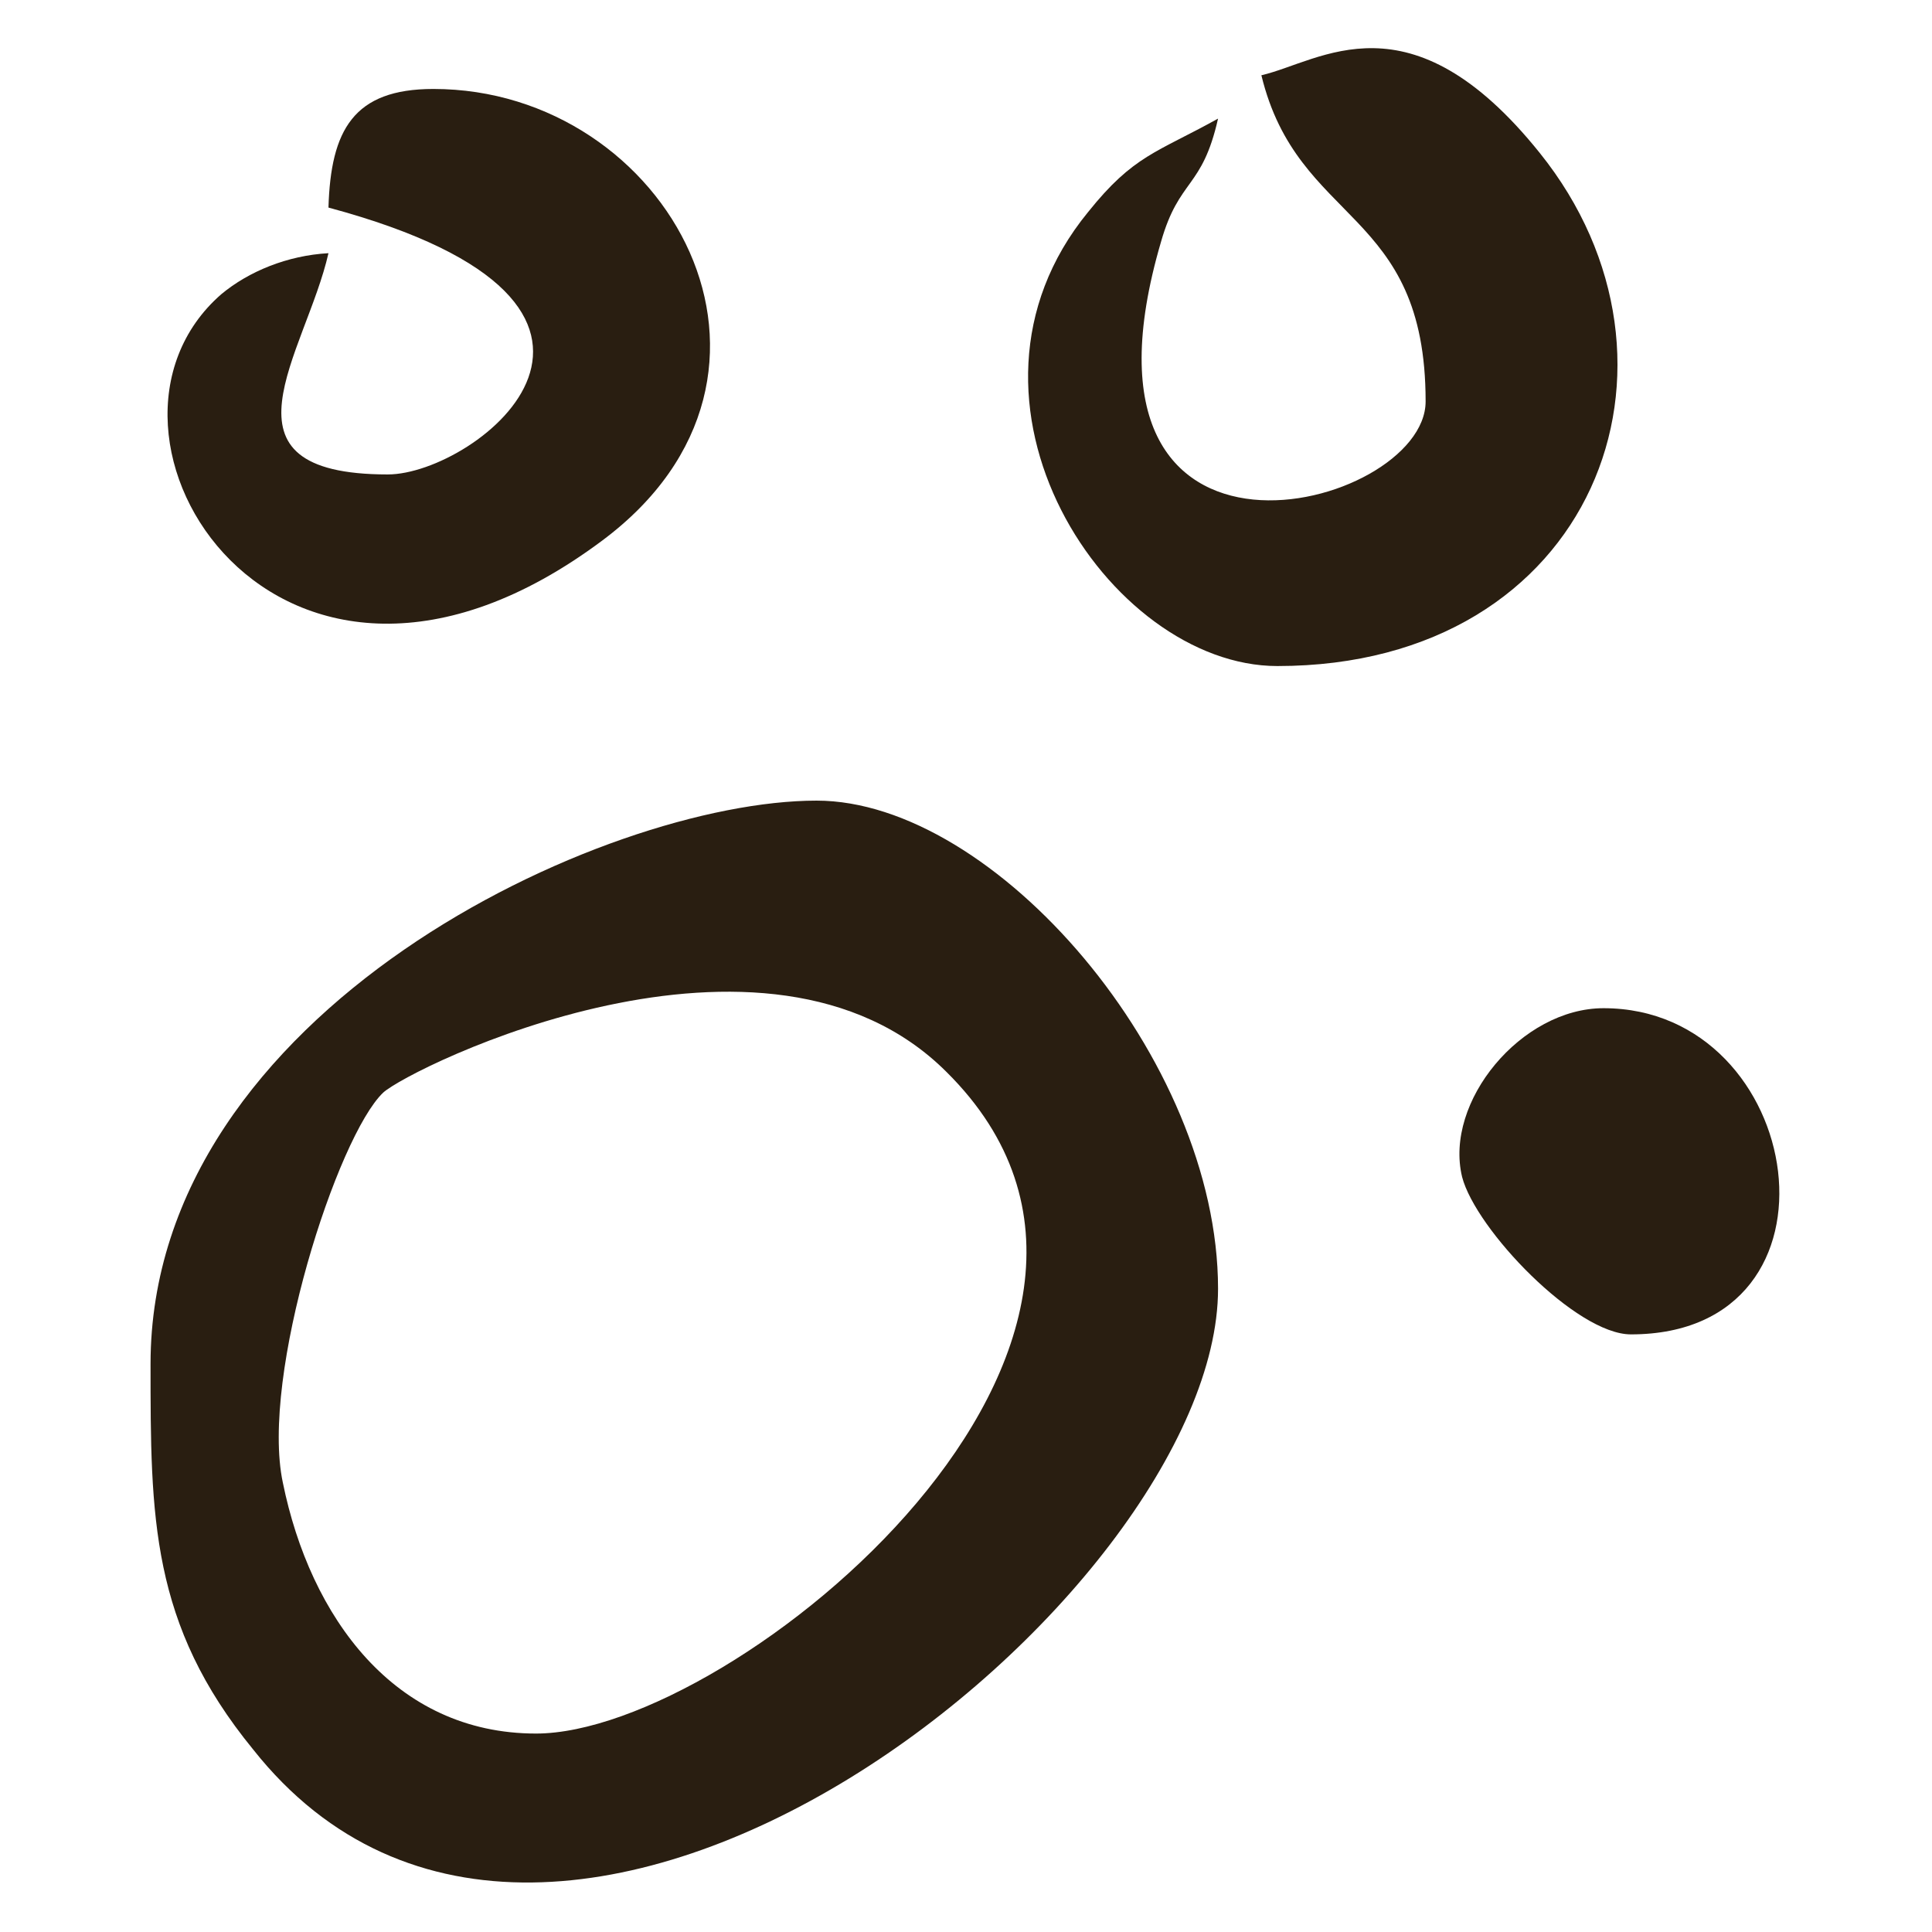
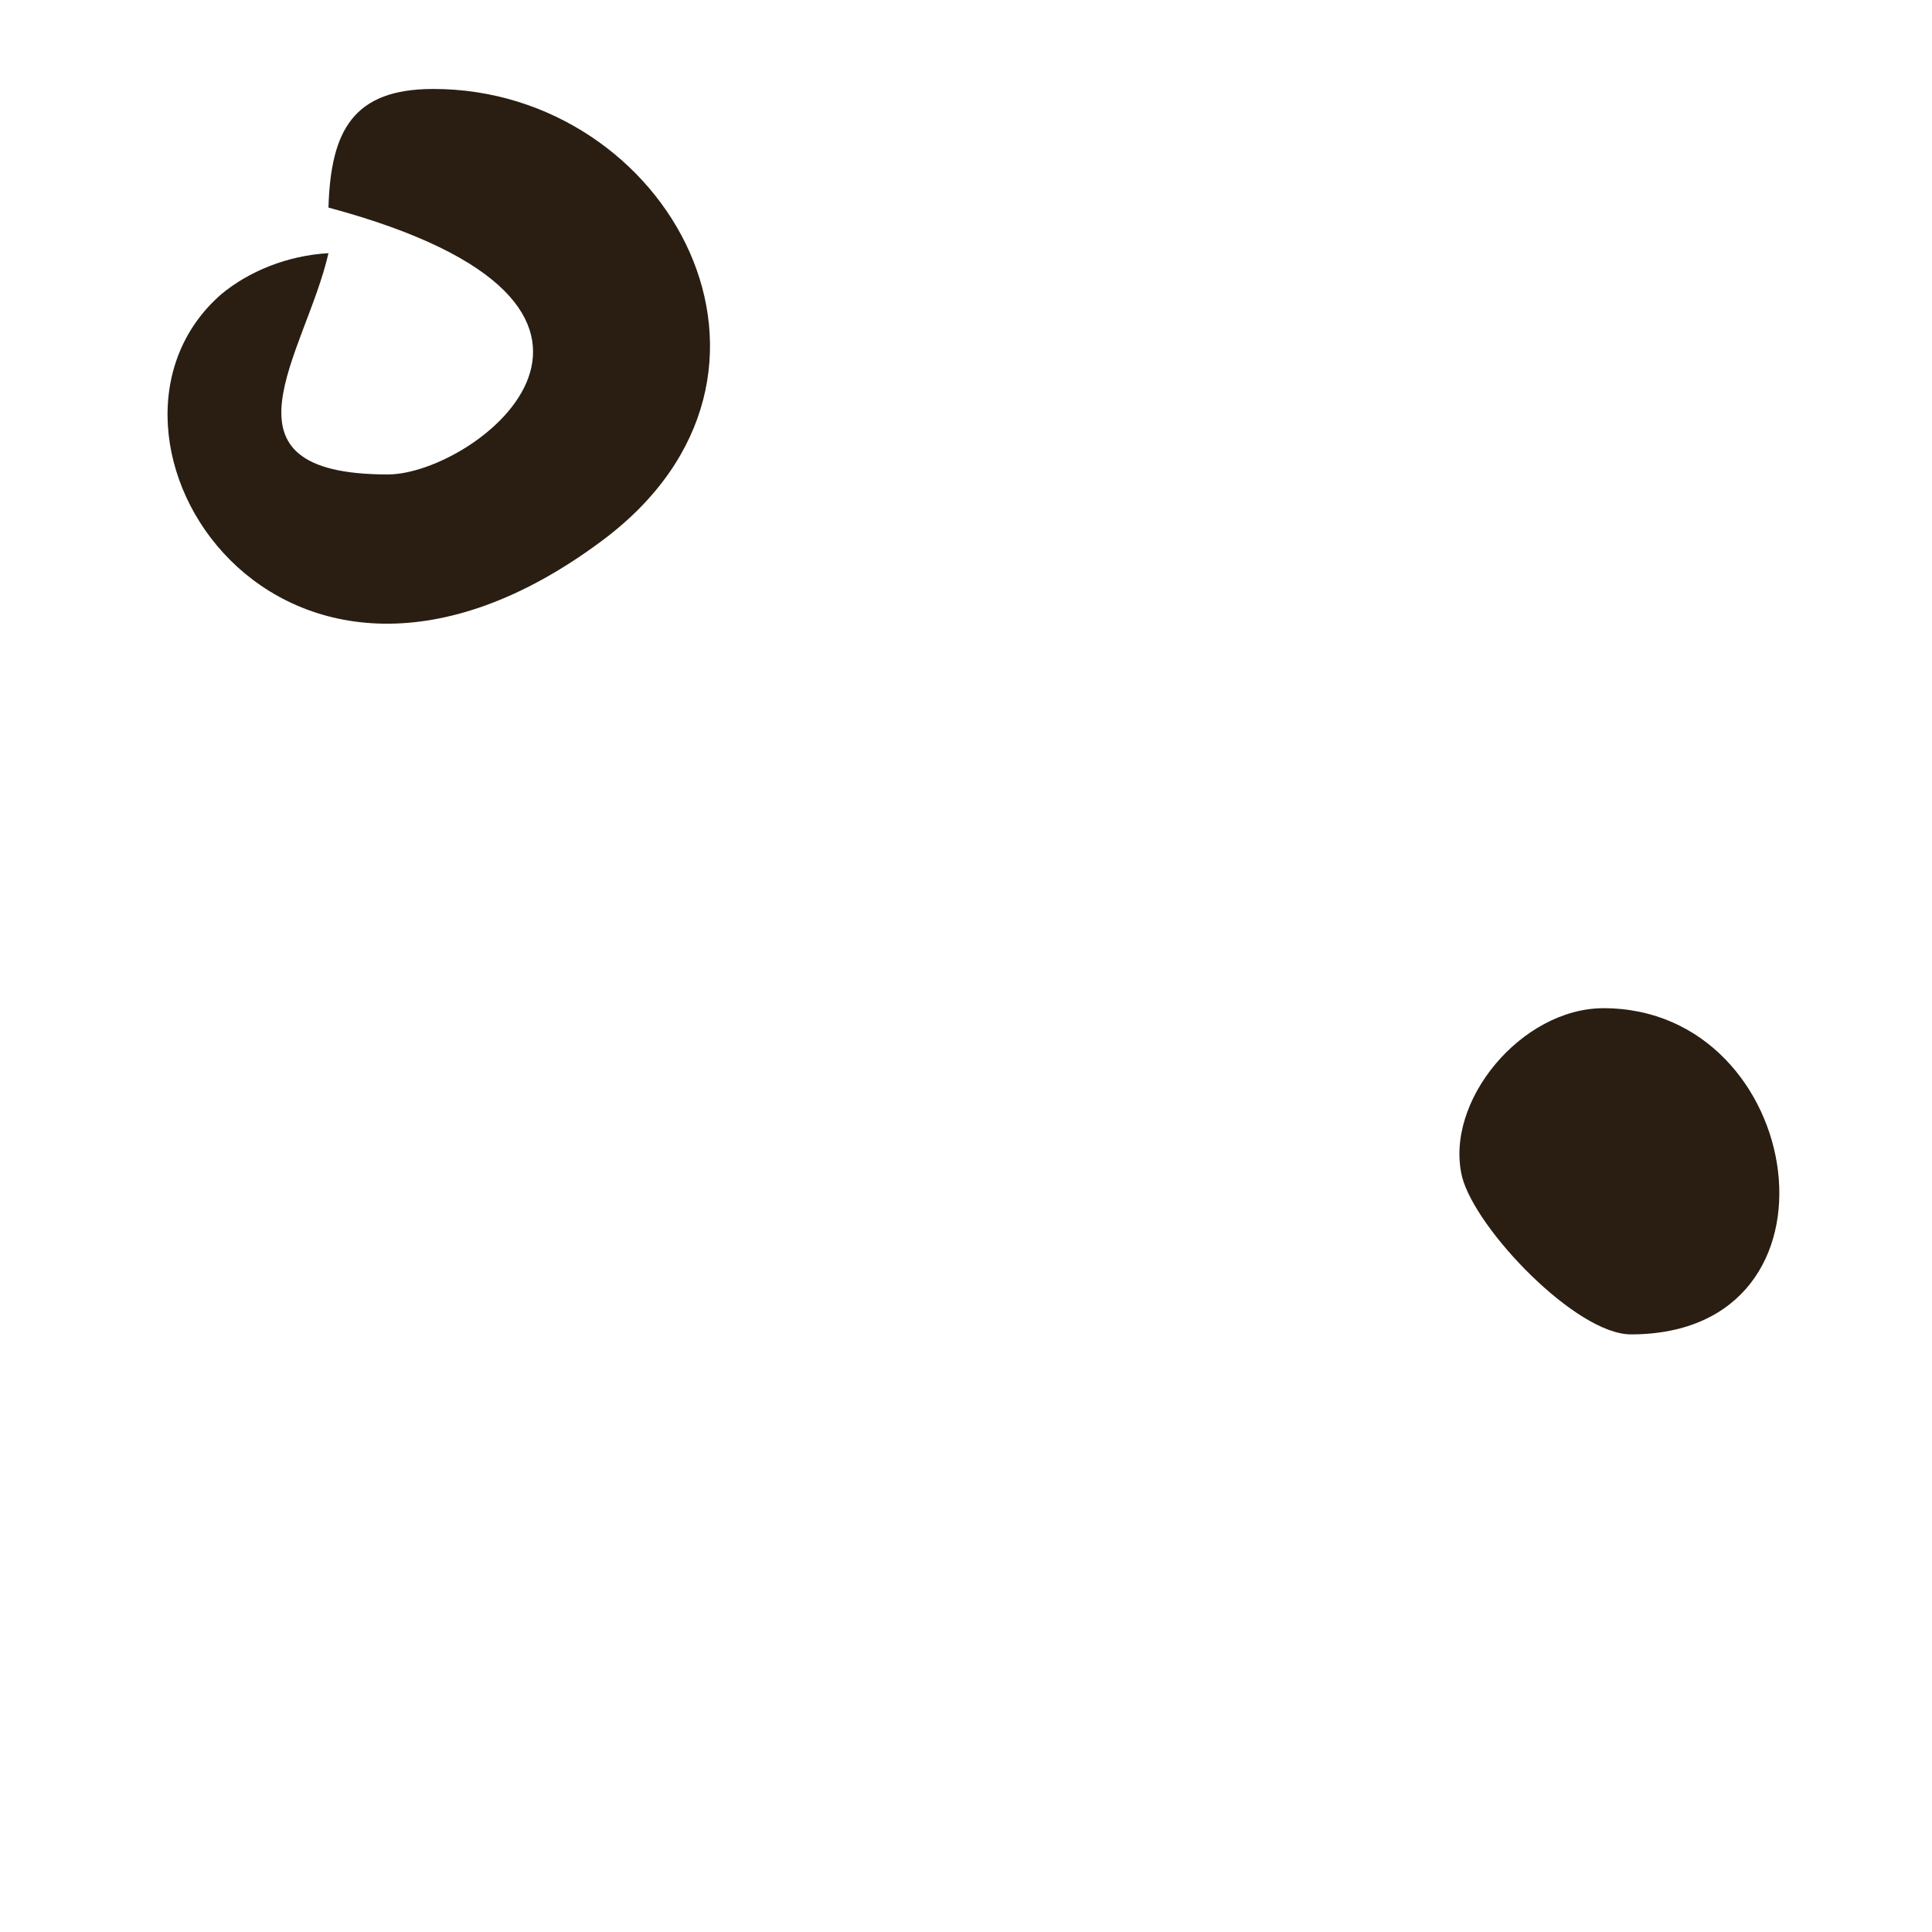
<svg xmlns="http://www.w3.org/2000/svg" xml:space="preserve" width="8.467mm" height="8.467mm" style="shape-rendering:geometricPrecision; text-rendering:geometricPrecision; image-rendering:optimizeQuality; fill-rule:evenodd; clip-rule:evenodd" viewBox="0 0 847 847">
  <defs>
    <style type="text/css">  .fil0 {fill:#291E11}  </style>
  </defs>
  <g id="Слой_x0020_1">
    <g id="_2067528699328">
      <g id="_2103943227392">
-         <path class="fil0" d="M235 760c-62,0 -99,-51 -111,-110 -10,-47 24,-152 44,-171 12,-11 168,-88 247,-9 118,117 -93,290 -180,290l0 0zm-169 -162c0,67 0,114 45,169 133,168 423,-67 423,-202 0,-101 -98,-214 -176,-214 -93,0 -292,92 -292,247z" />
-         <path class="fil0" d="M553 33c16,66 72,58 72,143 0,48 -163,90 -116,-70 8,-28 18,-23 25,-54 -27,15 -37,16 -57,41 -68,83 9,199 83,199 139,0 189,-133 115,-225 -57,-71 -96,-40 -122,-34l0 0z" />
        <path class="fil0" d="M144 91c160,43 65,117 26,117 -79,0 -36,-53 -26,-97 -18,1 -35,8 -47,18 -70,61 25,214 167,108 98,-73 29,-198 -74,-198 -35,0 -45,18 -46,52z" />
        <path class="fil0" d="M715 585c99,0 77,-143 -12,-143 -36,0 -70,41 -62,74 6,23 50,69 74,69l0 0z" />
      </g>
    </g>
  </g>
</svg>